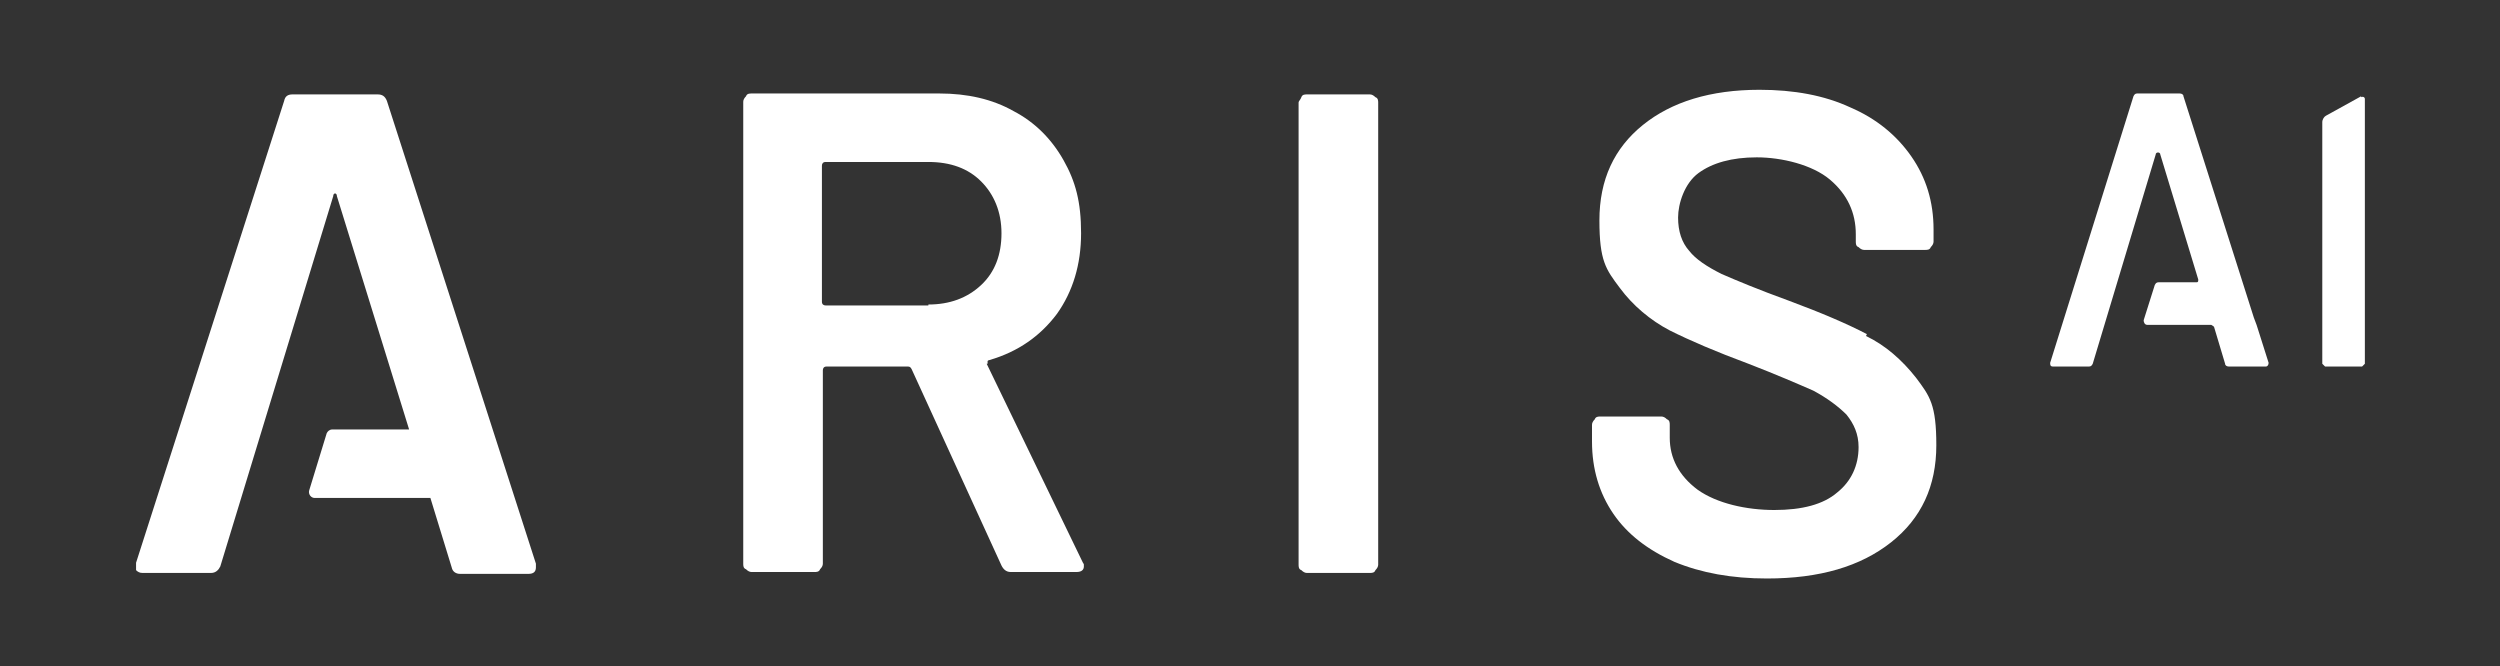
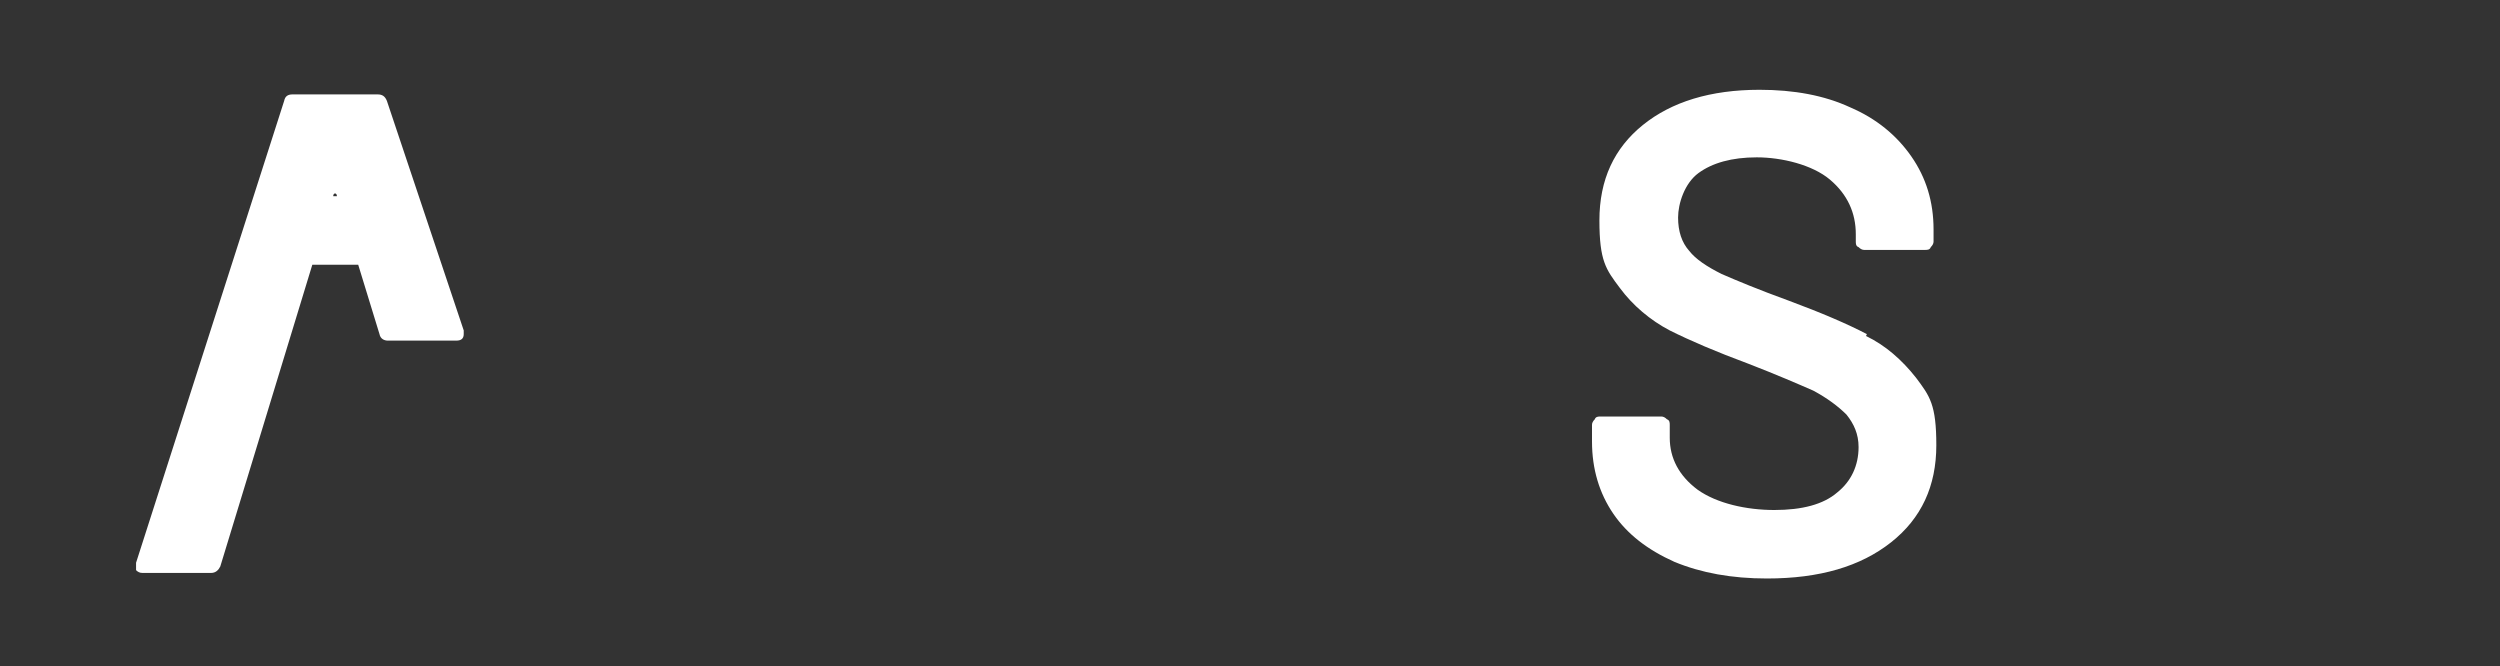
<svg xmlns="http://www.w3.org/2000/svg" id="Layer_1" version="1.1" viewBox="0 0 270.1 72">
  <rect x="0" y="0" width="270.1" height="72" fill="#333333" stroke="none" />
  <defs>
    <style>
      .st0 {
        fill: #fff;
      }
    </style>
  </defs>
-   <path class="st0" d="M148,10.2h-6.8c-.2,0-.5,0-.6.3s-.3.4-.3.6v49.9c0,.2,0,.5.3.6.2.2.4.3.6.3h6.8c.2,0,.5,0,.6-.3.2-.2.3-.4.3-.6V11.1c0-.2,0-.5-.3-.6-.2-.2-.4-.3-.6-.3Z" />
  <path class="st0" d="M201.7,36.1c-2.1-1.1-4.9-2.3-8.4-3.6-3.3-1.2-5.7-2.2-7.3-2.9-1.6-.8-2.8-1.6-3.5-2.5-.8-.9-1.2-2.1-1.2-3.6s.7-3.7,2.2-4.8c1.5-1.1,3.6-1.7,6.3-1.7s6,.8,7.9,2.4c1.9,1.6,2.8,3.6,2.8,5.9v.8c0,.2,0,.5.3.6.2.2.4.3.6.3h6.6c.2,0,.5,0,.6-.3.2-.2.3-.4.3-.6v-1.3c0-3-.8-5.6-2.4-7.9-1.6-2.3-3.8-4.1-6.6-5.3-2.8-1.3-6.1-1.9-9.8-1.9-5.3,0-9.5,1.3-12.6,3.8-3.1,2.5-4.7,5.9-4.7,10.3s.7,5.3,2.2,7.3c1.4,1.9,3.3,3.5,5.4,4.6,2.2,1.1,5,2.3,8.5,3.6,3.1,1.2,5.4,2.2,7,2.9,1.5.8,2.7,1.7,3.6,2.6.8,1,1.3,2.1,1.3,3.5,0,2-.8,3.7-2.3,4.9-1.5,1.3-3.8,1.9-6.8,1.9s-6.2-.7-8.3-2.2c-2-1.5-3-3.4-3-5.6v-1.4c0-.2,0-.5-.3-.6-.2-.2-.4-.3-.6-.3h-6.6c-.2,0-.5,0-.6.3-.2.2-.3.4-.3.6v1.8c0,3,.8,5.6,2.3,7.8,1.5,2.2,3.7,3.9,6.6,5.2,2.9,1.2,6.2,1.8,10,1.8,5.7,0,10.1-1.3,13.4-3.9,3.3-2.6,4.9-6.1,4.9-10.5s-.7-5.3-2.2-7.3c-1.5-1.9-3.3-3.5-5.4-4.5Z" />
-   <path class="st0" d="M41.8,10.9c-.2-.5-.5-.7-1-.7h-9.2c-.5,0-.8.2-.9.7L14.7,60.8c0,.3,0,.6,0,.8.2.2.4.3.7.3h7.4c.5,0,.8-.3,1-.7l12.2-40c0-.2.1-.3.2-.3s.2.1.2.3l7.8,25.2h-8.3c-.3,0-.5.2-.6.4l-1.9,6.2c-.1.4.2.8.6.8h12.5l2.3,7.5c.1.5.5.7.9.7h7.4c.5,0,.8-.2.8-.7s0-.3,0-.4L41.8,10.9Z" />
-   <path class="st0" d="M106.7,39.3c0,0,0-.2,0-.3,0,0,.1-.1.2-.1,3.1-.9,5.5-2.6,7.3-5,1.7-2.4,2.6-5.3,2.6-8.7s-.6-5.6-1.9-7.9c-1.3-2.3-3.1-4.1-5.4-5.3-2.3-1.3-5-1.9-8-1.9h-20.3c-.2,0-.5,0-.6.3-.2.2-.3.4-.3.6v49.9c0,.2,0,.5.3.6.2.2.4.3.6.3h6.8c.2,0,.5,0,.6-.3.2-.2.3-.4.3-.6v-20.9c0-.2.1-.4.4-.4h8.8c.2,0,.3.1.4.3l9.7,21.2c.2.4.5.7,1,.7h7.1c.5,0,.8-.2.8-.6s0-.2-.1-.4l-10.4-21.5ZM100.3,33h-11.1c-.2,0-.4-.1-.4-.4v-14.7c0-.2.1-.4.4-.4h11.1c2.4,0,4.3.7,5.7,2.1,1.4,1.4,2.2,3.3,2.2,5.6s-.7,4.2-2.2,5.6c-1.5,1.4-3.4,2.1-5.7,2.1Z" />
-   <path class="st0" d="M255.1,10.4l-3.8,2.1c-.2.1-.4.4-.4.7v26.1l.3.3h4l.3-.3V10.7c0-.2-.2-.3-.4-.2Z" />
-   <path class="st0" d="M243.8,35.1h0l-.3-.8-7.6-23.9c0-.2-.2-.3-.4-.3h-4.6c-.2,0-.3.1-.4.3l-9,28.8c0,.2,0,.4.3.4h3.9c.2,0,.3-.1.4-.3l6.8-22.6c0-.3.5-.3.5,0l4.1,13.5c0,.2,0,.3-.2.3h-4.1c-.2,0-.3.1-.4.3l-1.2,3.8c0,.2.1.5.4.5h6.9c0,0,.2.1.3.2l1.2,4c0,.2.2.3.4.3h4c.2,0,.3-.2.3-.4l-1.3-4.1Z" />
+   <path class="st0" d="M41.8,10.9c-.2-.5-.5-.7-1-.7h-9.2c-.5,0-.8.2-.9.7L14.7,60.8c0,.3,0,.6,0,.8.2.2.4.3.7.3h7.4c.5,0,.8-.3,1-.7l12.2-40c0-.2.1-.3.2-.3s.2.1.2.3h-8.3c-.3,0-.5.2-.6.4l-1.9,6.2c-.1.4.2.8.6.8h12.5l2.3,7.5c.1.5.5.7.9.7h7.4c.5,0,.8-.2.8-.7s0-.3,0-.4L41.8,10.9Z" />
</svg>